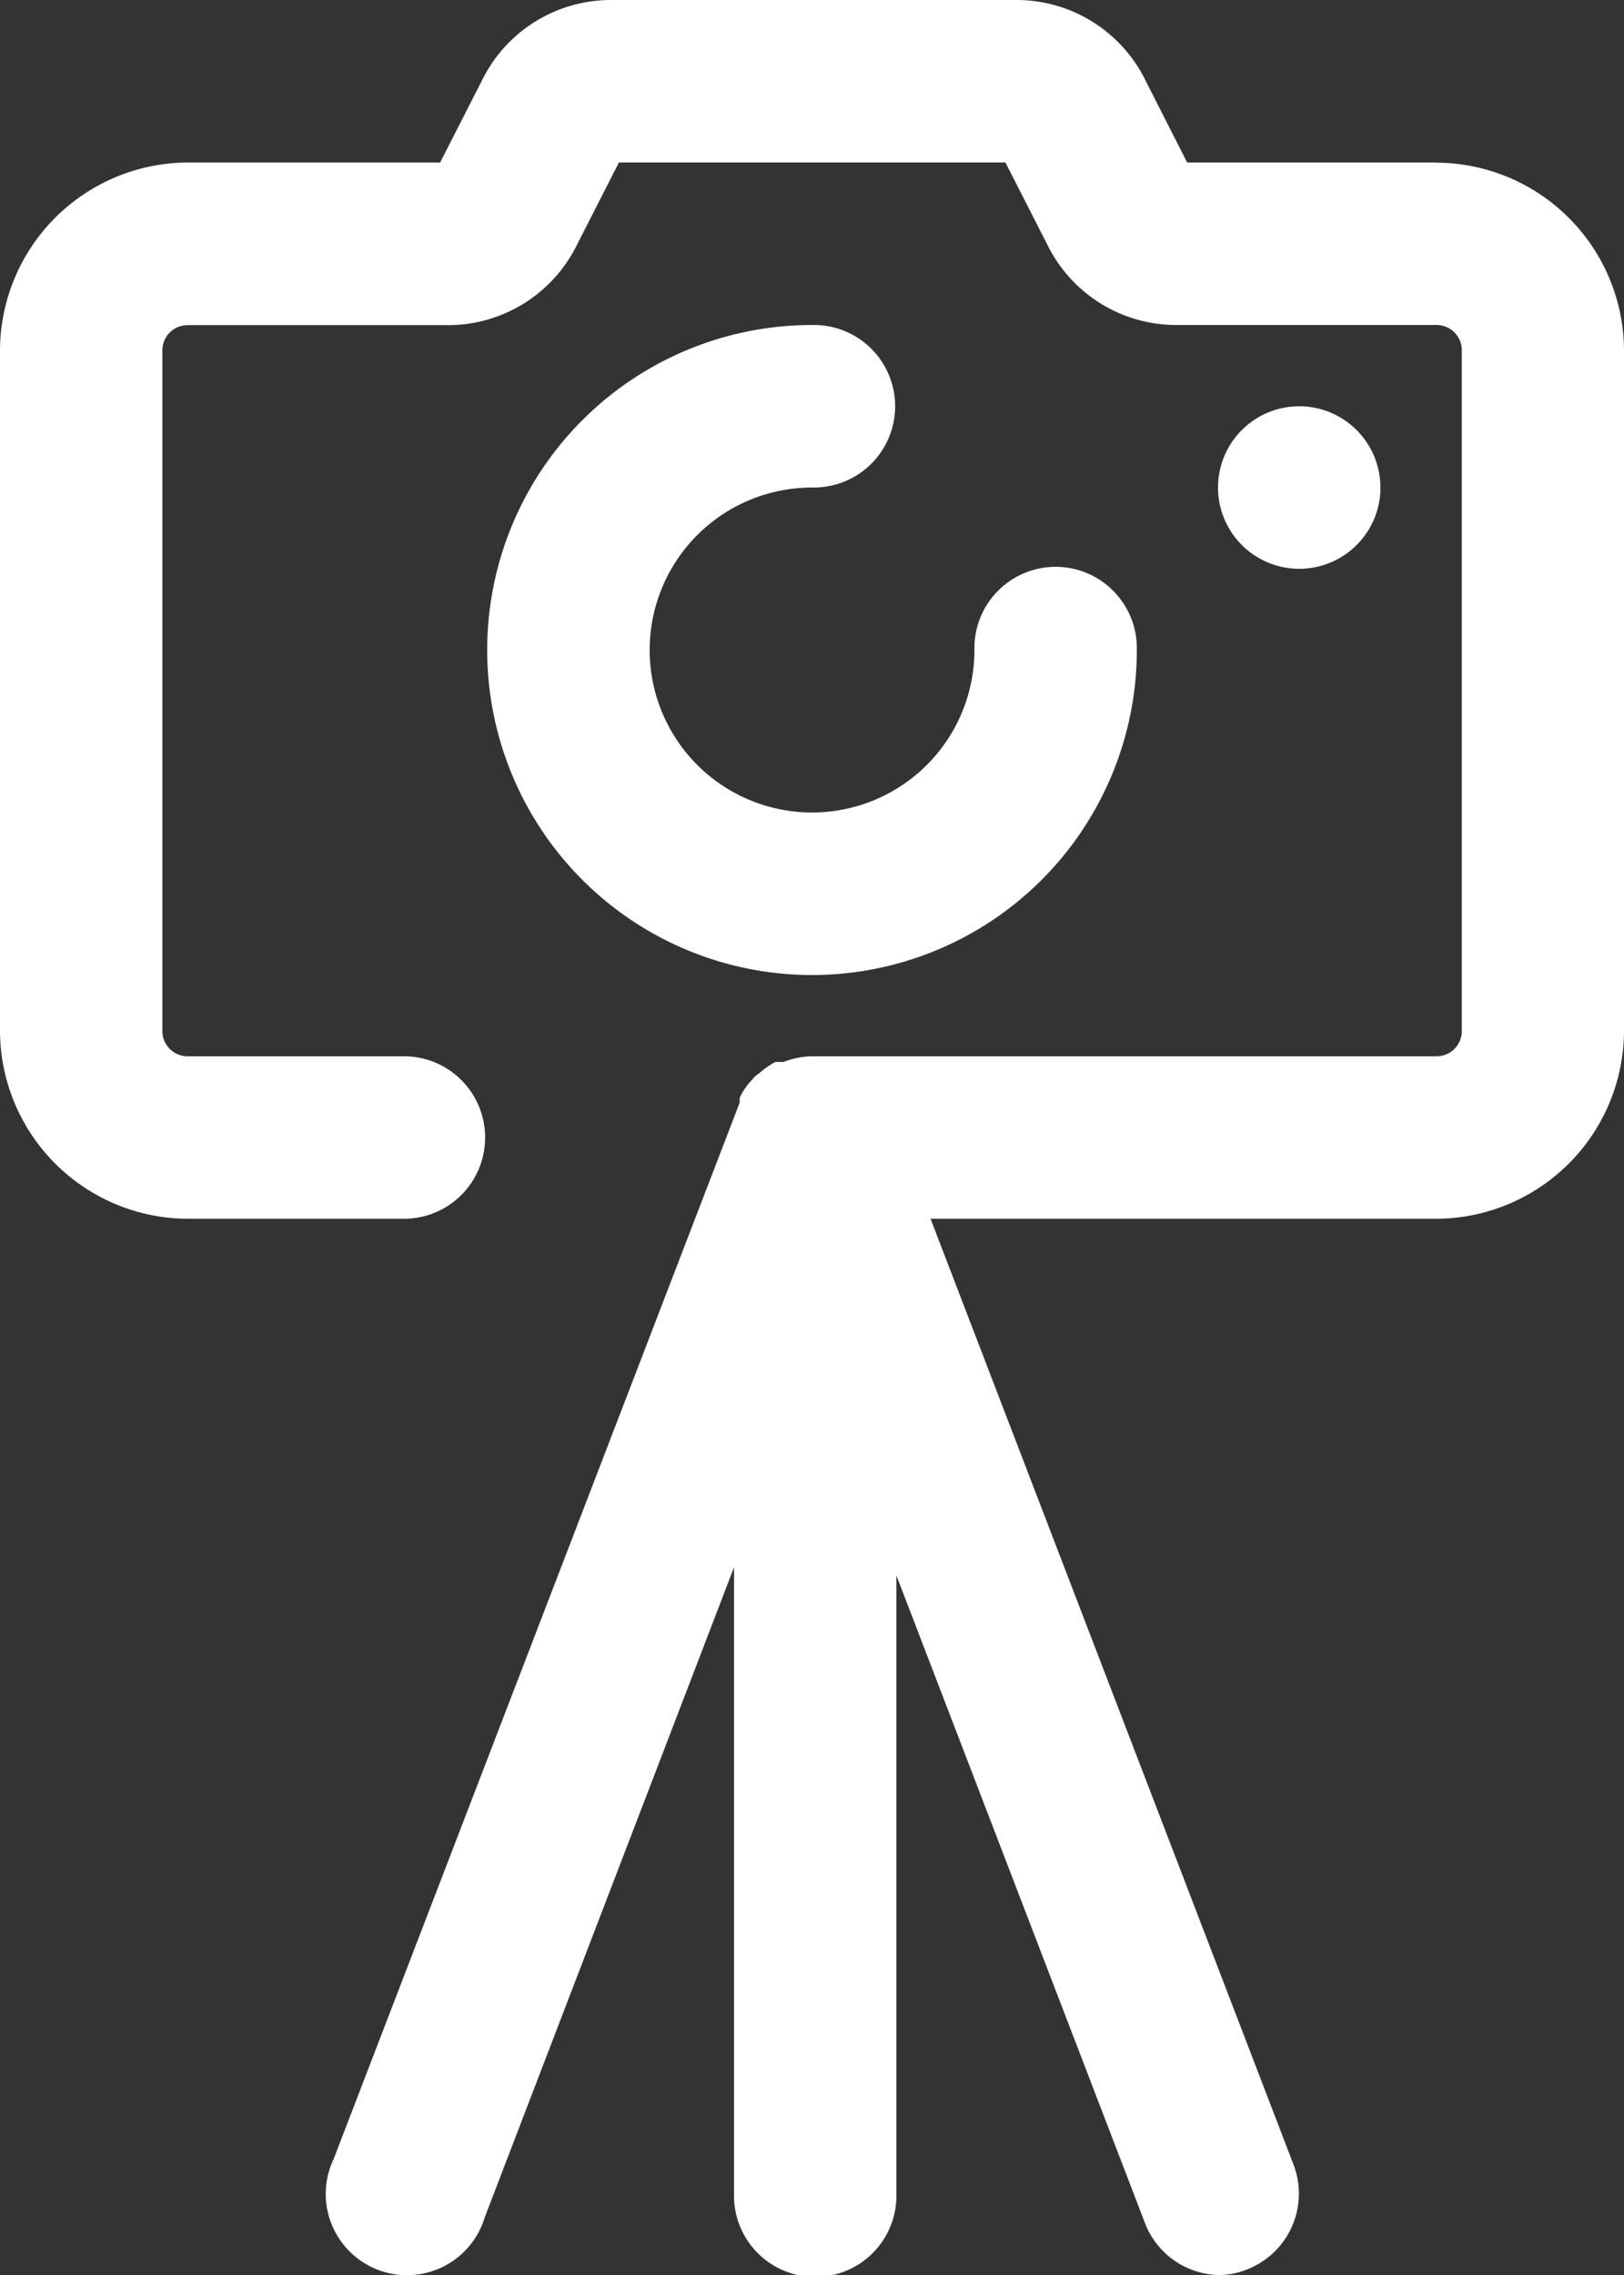
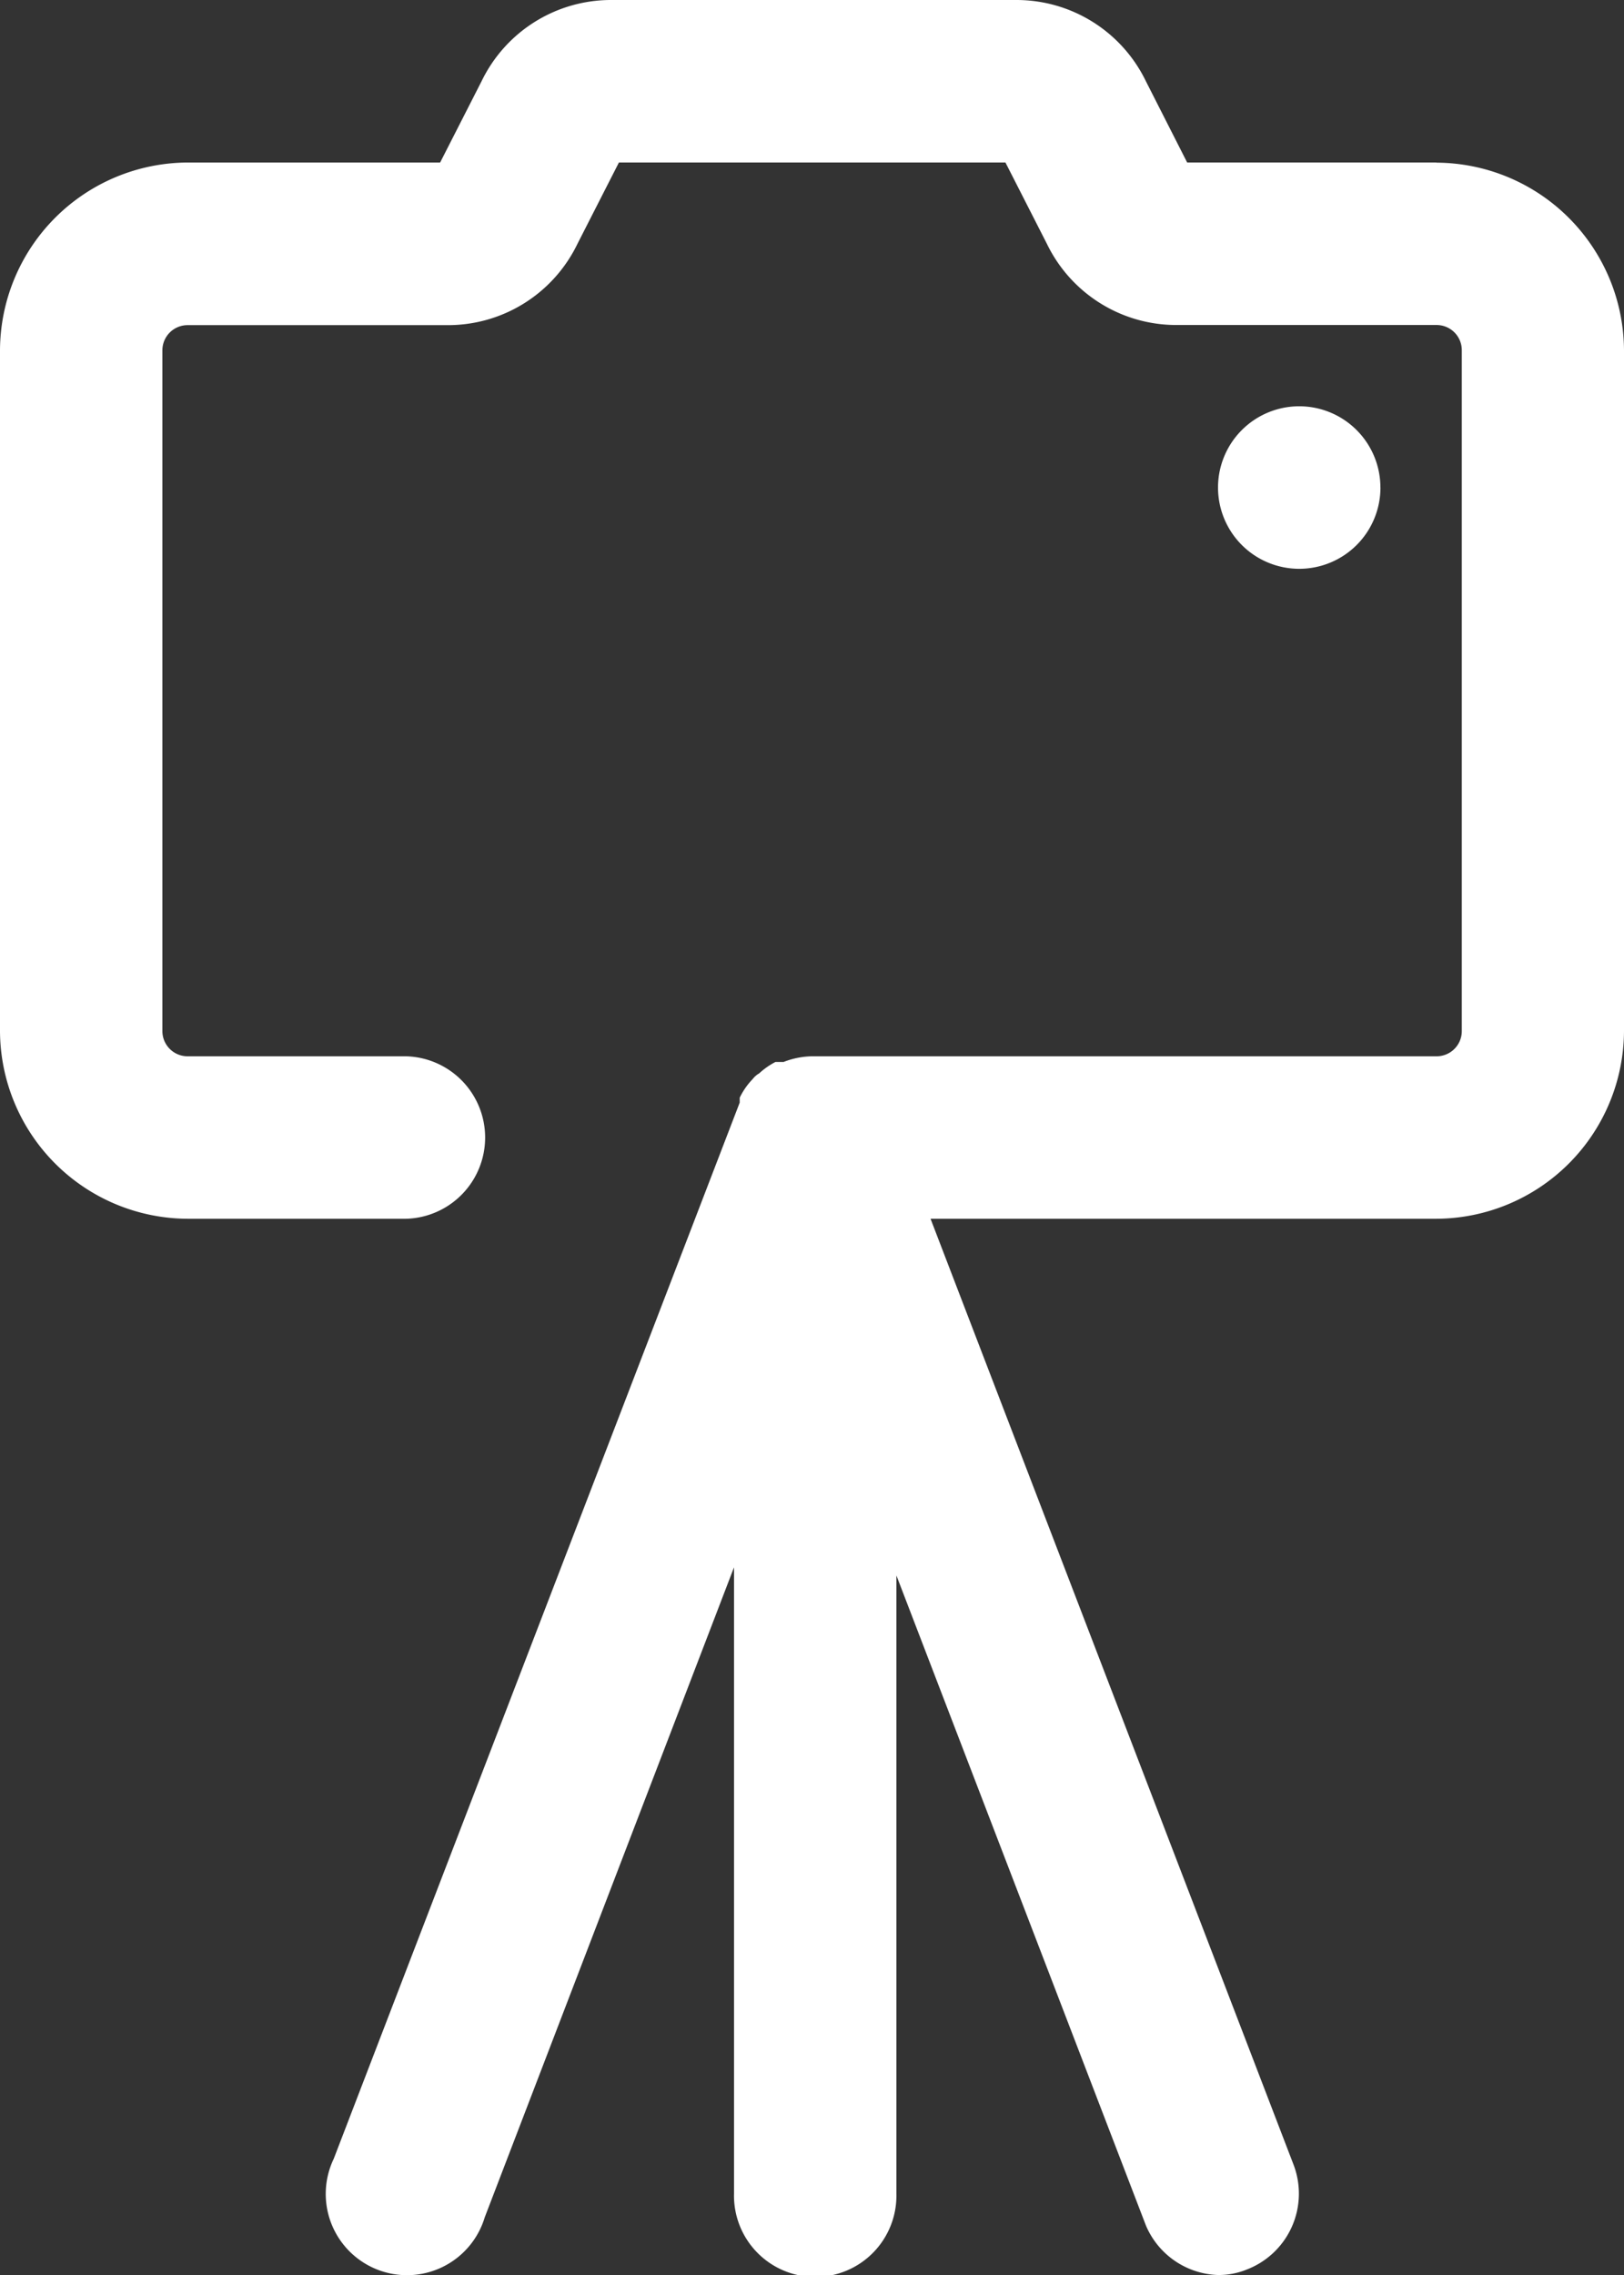
<svg xmlns="http://www.w3.org/2000/svg" id="camera" width="35.714" height="50" viewBox="0 0 35.714 50">
  <rect x="0" y="0" width="35.714" height="50" fill="#333333" stroke="none" />
  <path id="Pfad_622" data-name="Pfad 622" d="M37.589,5.571H32.107L31.2,3.786A3.161,3.161,0,0,0,28.357,2H19.429a3.161,3.161,0,0,0-2.839,1.786l-.911,1.786H10.125A4.143,4.143,0,0,0,6,9.7V24.661a4.143,4.143,0,0,0,4.125,4.125h4.8a1.786,1.786,0,0,0,0-3.571h-4.8a.554.554,0,0,1-.554-.554V9.7a.554.554,0,0,1,.554-.554h5.732A3.161,3.161,0,0,0,18.7,7.357l.911-1.786h8.5l.911,1.786a3.161,3.161,0,0,0,2.839,1.786h5.732a.554.554,0,0,1,.554.554V24.661a.554.554,0,0,1-.554.554H23.857a1.786,1.786,0,0,0-.625.125h-.179a1.607,1.607,0,0,0-.357.25.482.482,0,0,0-.143.125,1.553,1.553,0,0,0-.286.411v.107h0L13.339,49.446a1.786,1.786,0,1,0,3.321,1.286l5.482-14.286V50.214a1.786,1.786,0,1,0,3.571,0V36.625L31.2,50.911A1.786,1.786,0,0,0,32.786,52a1.643,1.643,0,0,0,.643-.125,1.786,1.786,0,0,0,1.018-2.3L26.464,28.786H37.589a4.143,4.143,0,0,0,4.125-4.125V9.7a4.143,4.143,0,0,0-4.125-4.125Z" transform="translate(-6 -2)" fill="#fff" />
-   <path id="Pfad_623" data-name="Pfad 623" d="M19.143,9.571a1.786,1.786,0,1,0,0-3.571,7.143,7.143,0,1,0,7.143,7.143,1.786,1.786,0,1,0-3.571,0,3.571,3.571,0,1,1-3.571-3.571Z" transform="translate(-1.286 1.143)" fill="#fff" />
  <path id="Pfad_624" data-name="Pfad 624" d="M24.571,8.786A1.786,1.786,0,0,0,22.786,7h0a1.786,1.786,0,1,0,1.786,1.786Z" transform="translate(5.786 1.929)" fill="#fff" />
</svg>